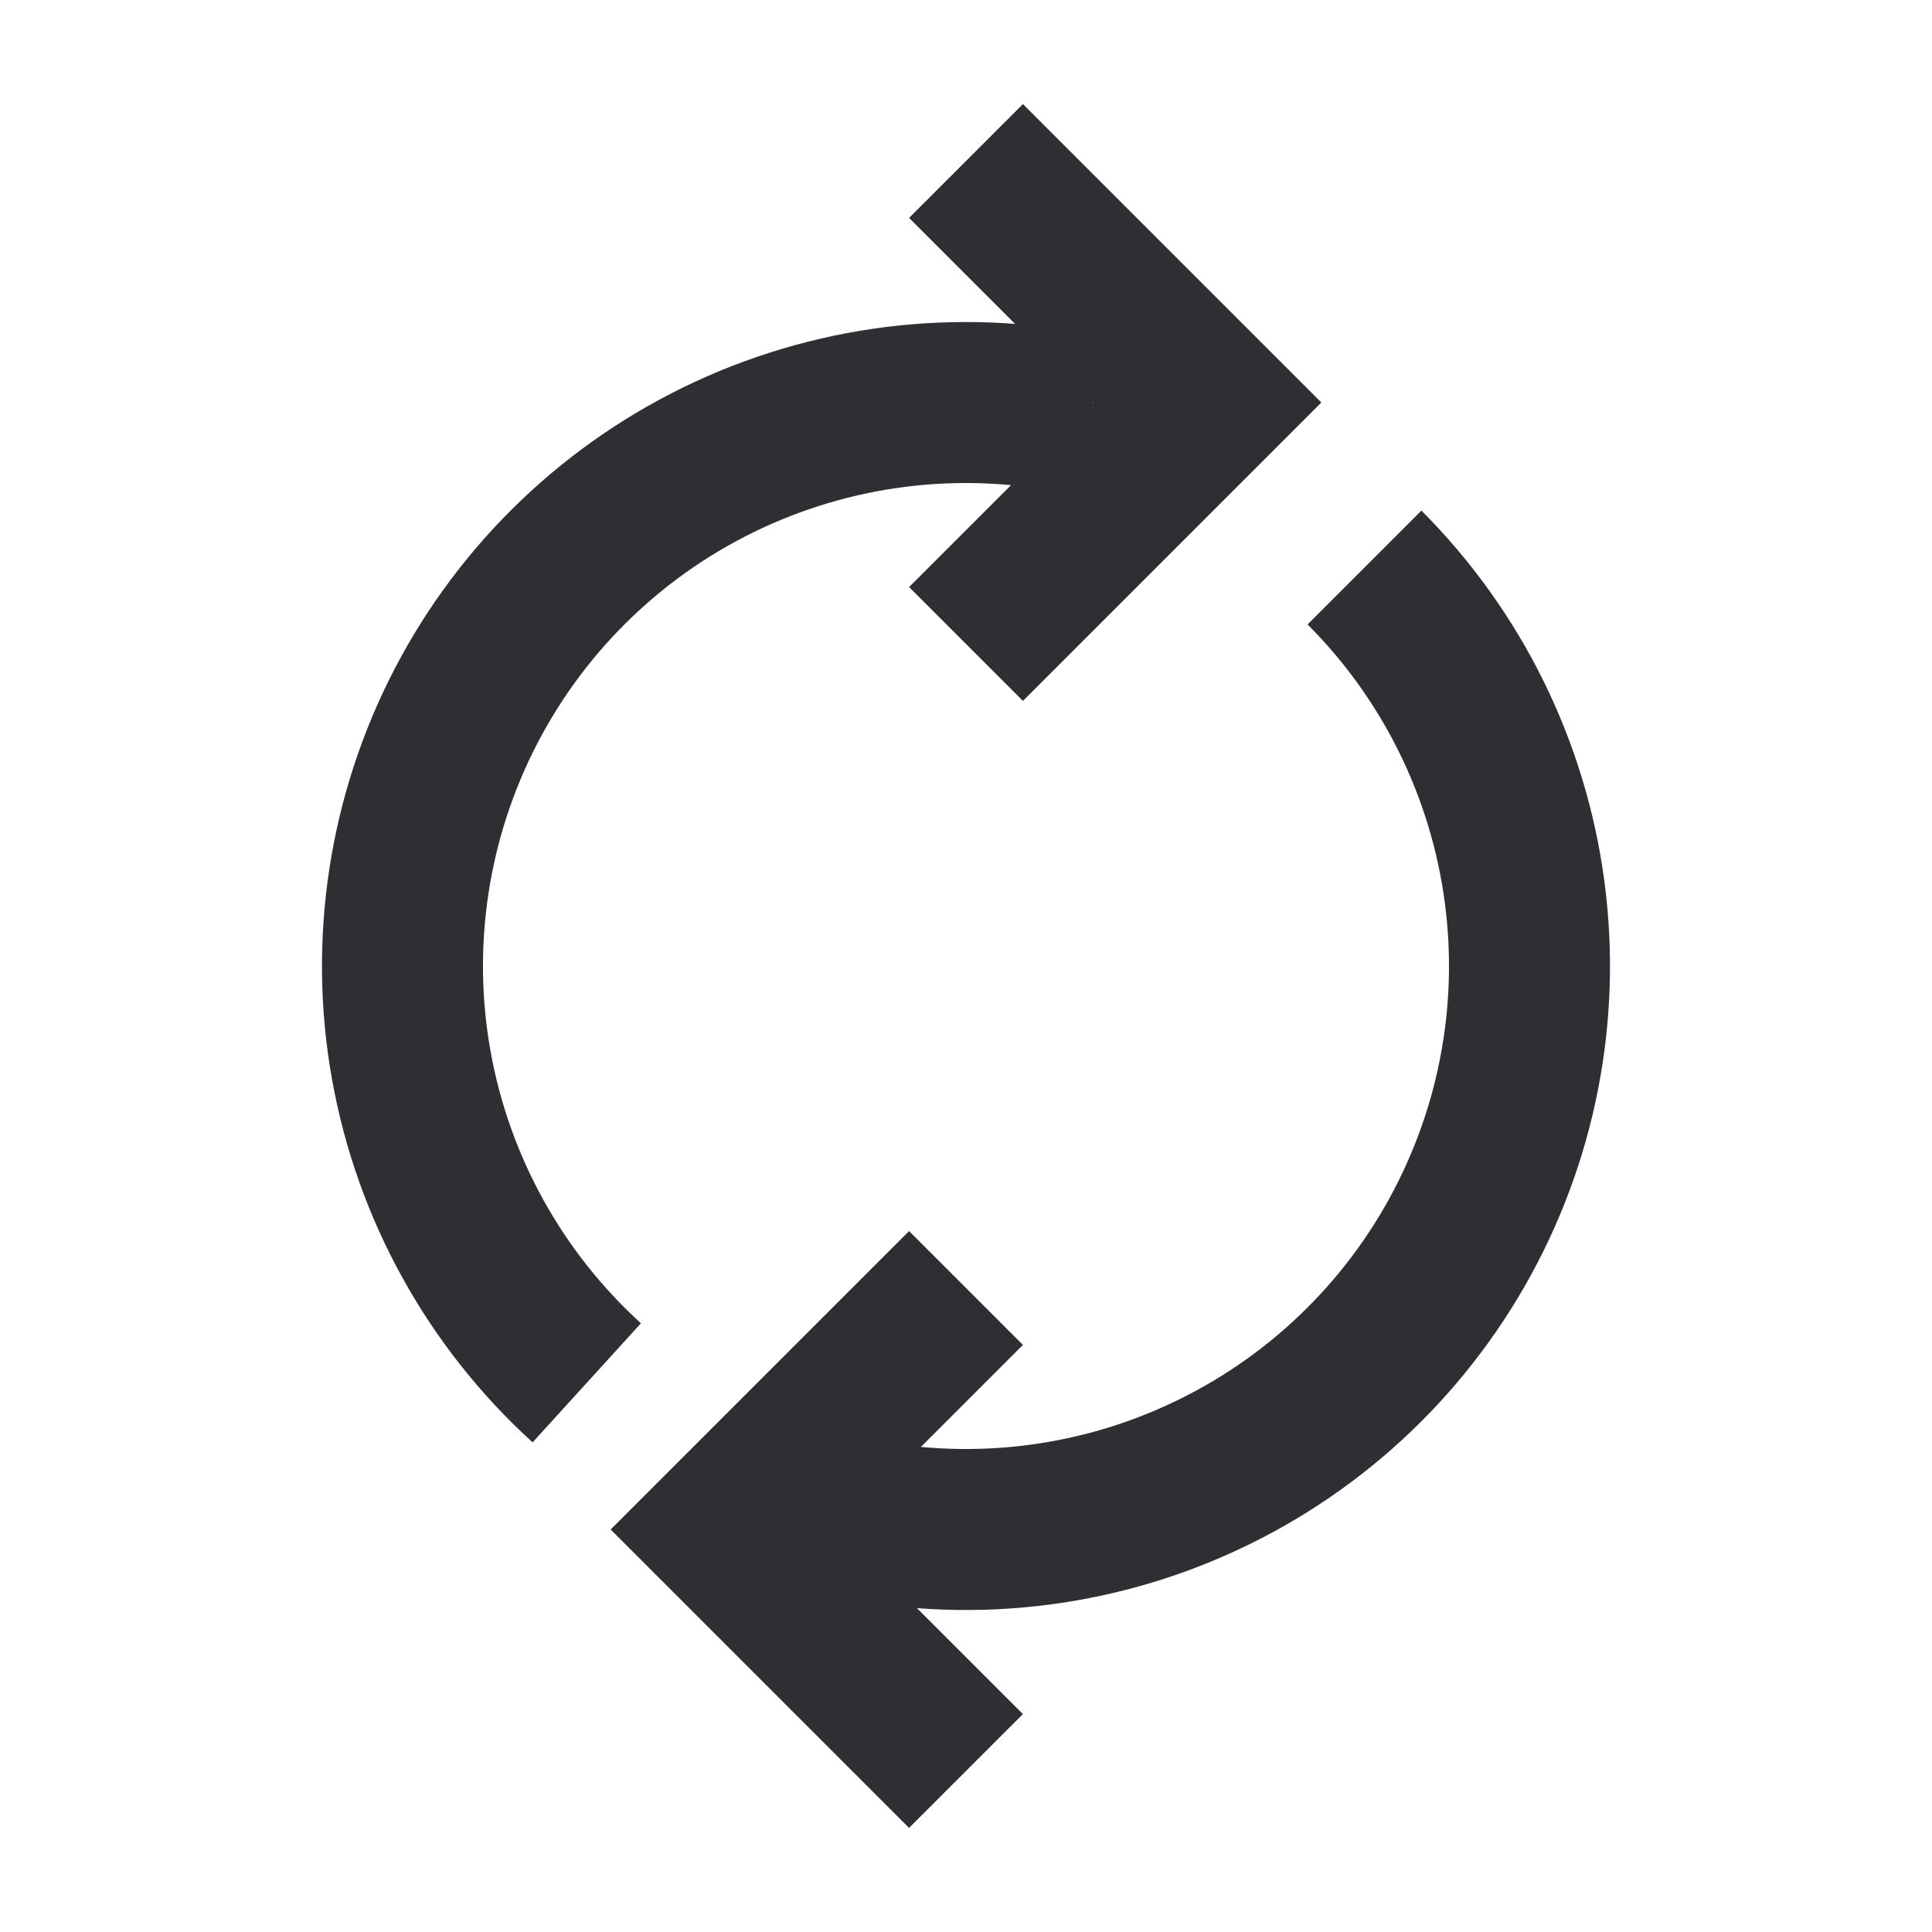
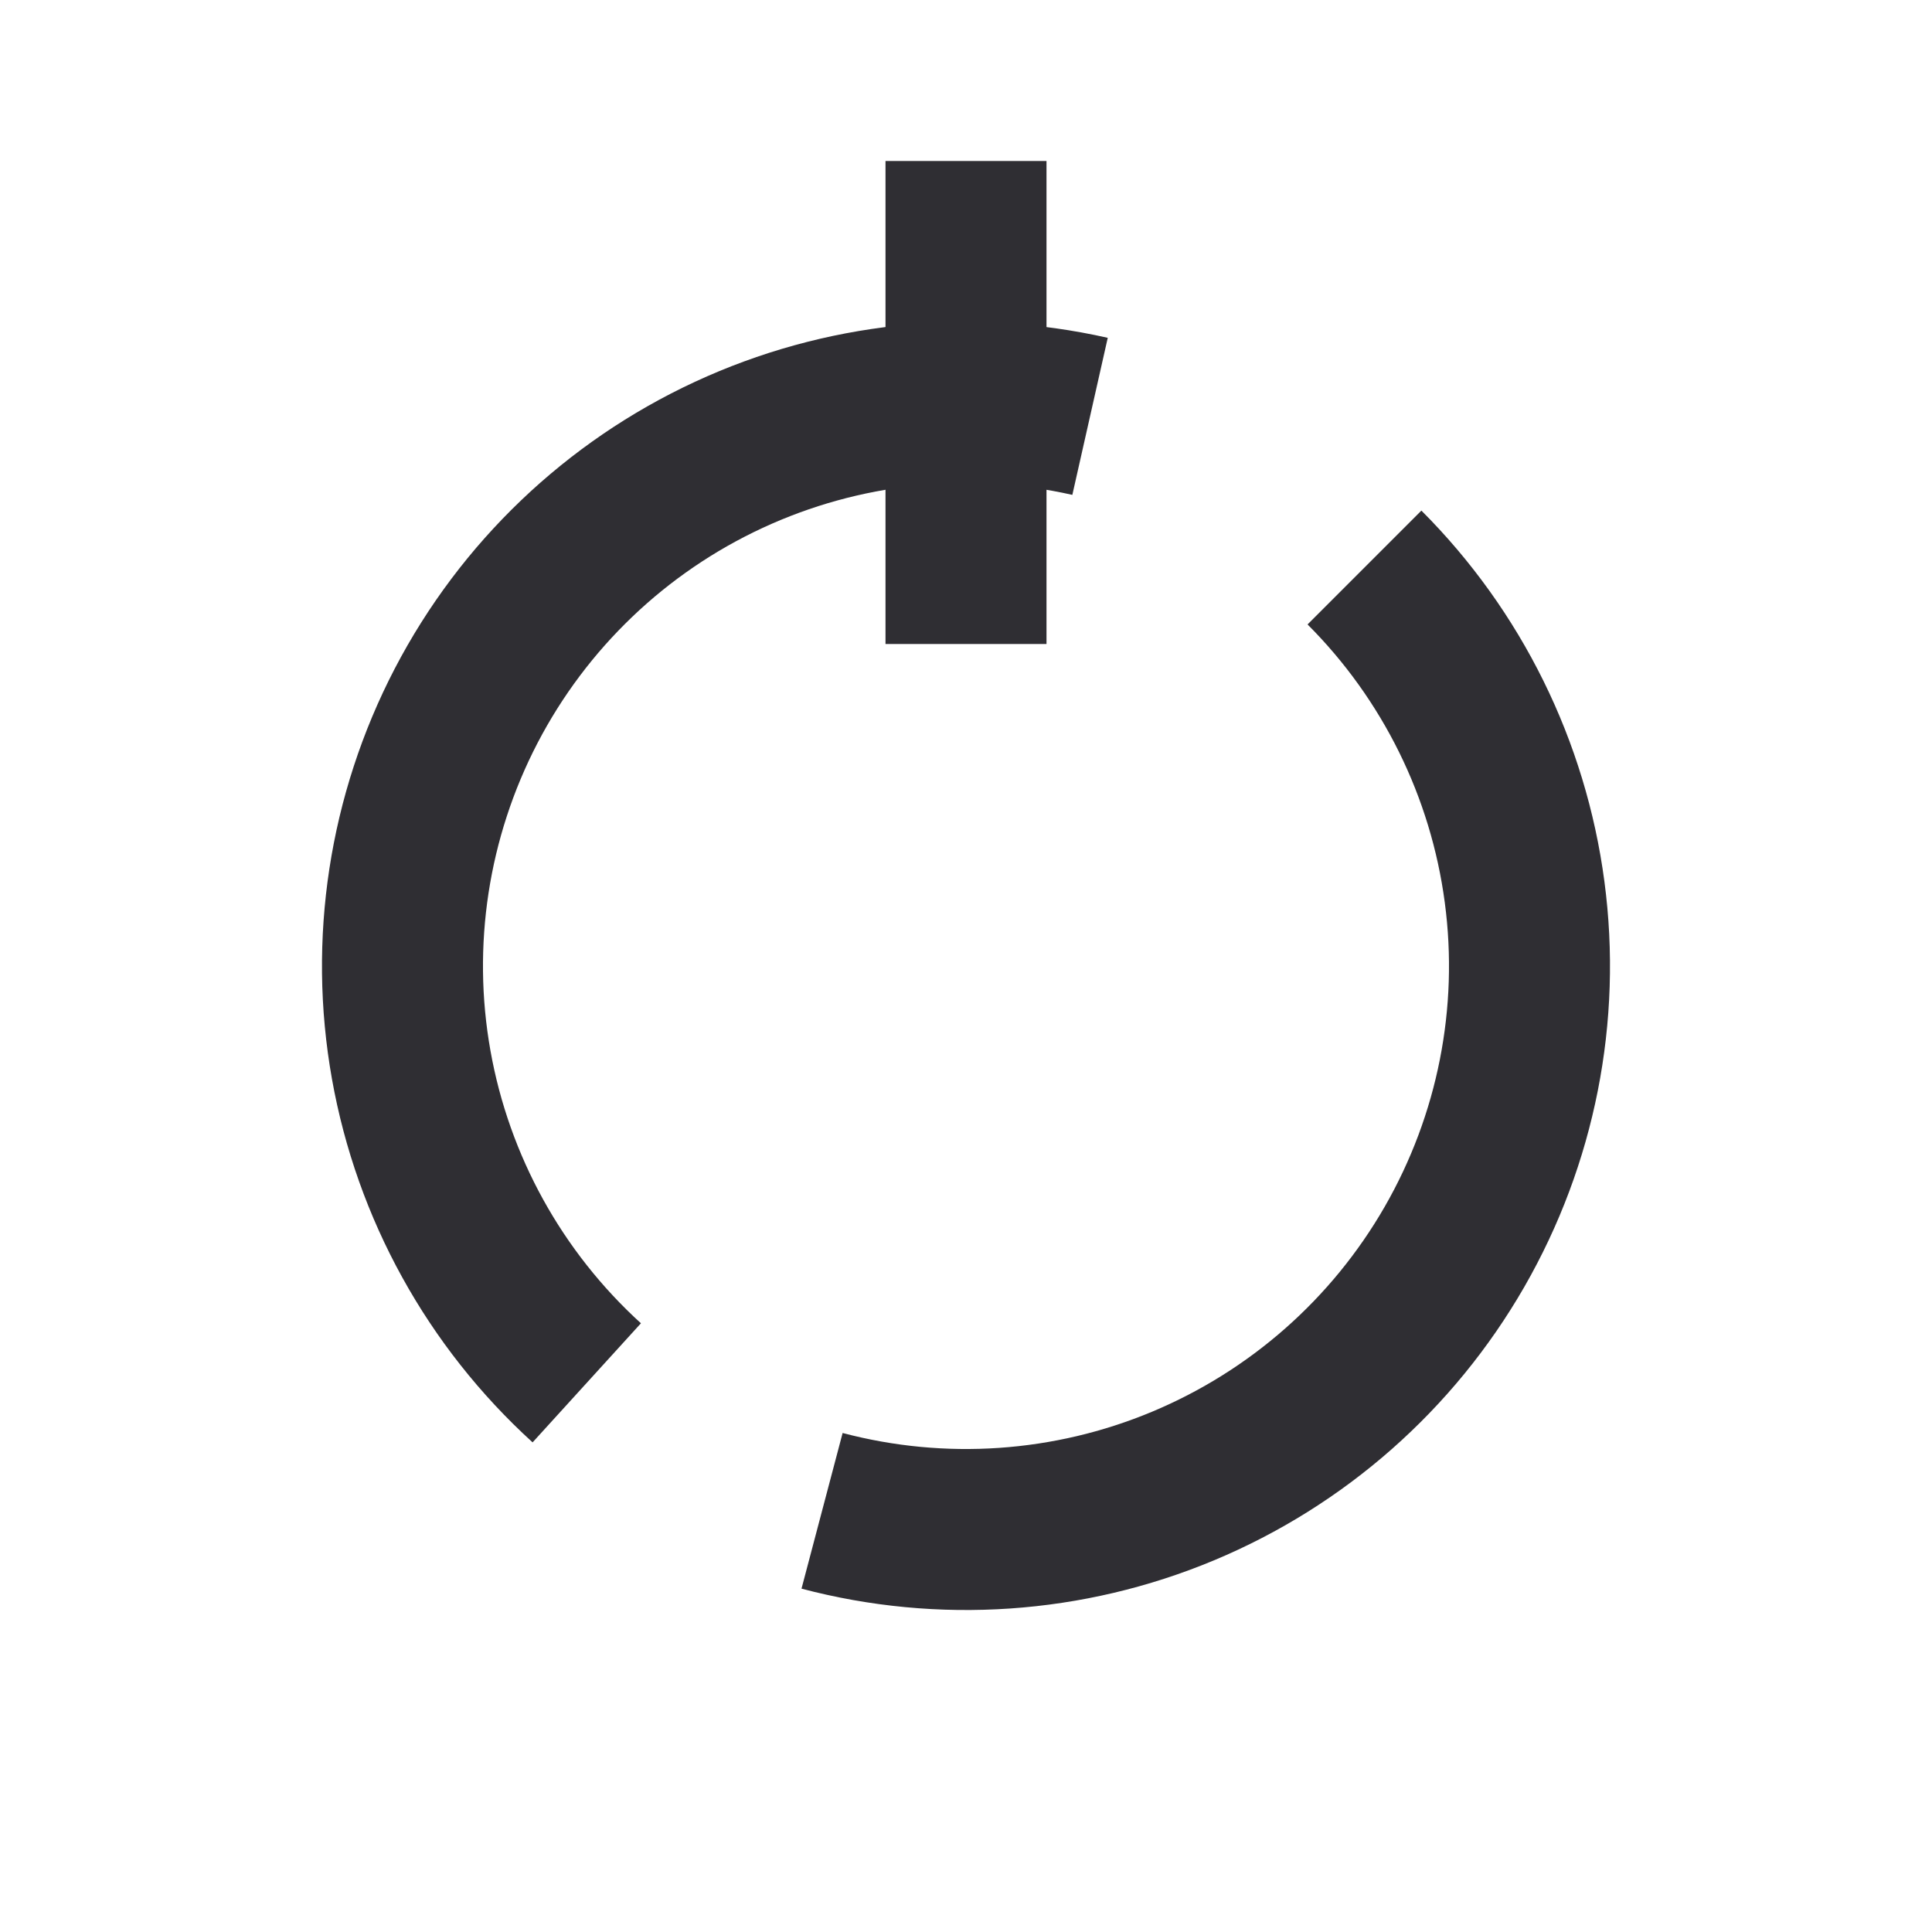
<svg xmlns="http://www.w3.org/2000/svg" width="24" height="24" viewBox="0 0 24 24" fill="none">
  <path d="M16.95 7.05C18.038 8.138 18.737 9.555 18.939 11.08C19.142 12.606 18.835 14.155 18.068 15.489C17.301 16.823 16.116 17.867 14.696 18.46C13.276 19.053 11.7 19.161 10.212 18.768" stroke="#2F2E33" stroke-width="2" />
  <path d="M7.289 17.178C6.146 16.138 5.379 14.749 5.108 13.227C4.837 11.706 5.078 10.138 5.791 8.767C6.505 7.396 7.652 6.3 9.054 5.65C10.456 5 12.033 4.832 13.541 5.172" stroke="#2F2E33" stroke-width="2" />
-   <path d="M12 16L9 19L12 22" stroke="#2F2E33" stroke-width="2" />
-   <path d="M12 2L15 5L12 8" stroke="#2F2E33" stroke-width="2" />
+   <path d="M12 2L12 8" stroke="#2F2E33" stroke-width="2" />
</svg>